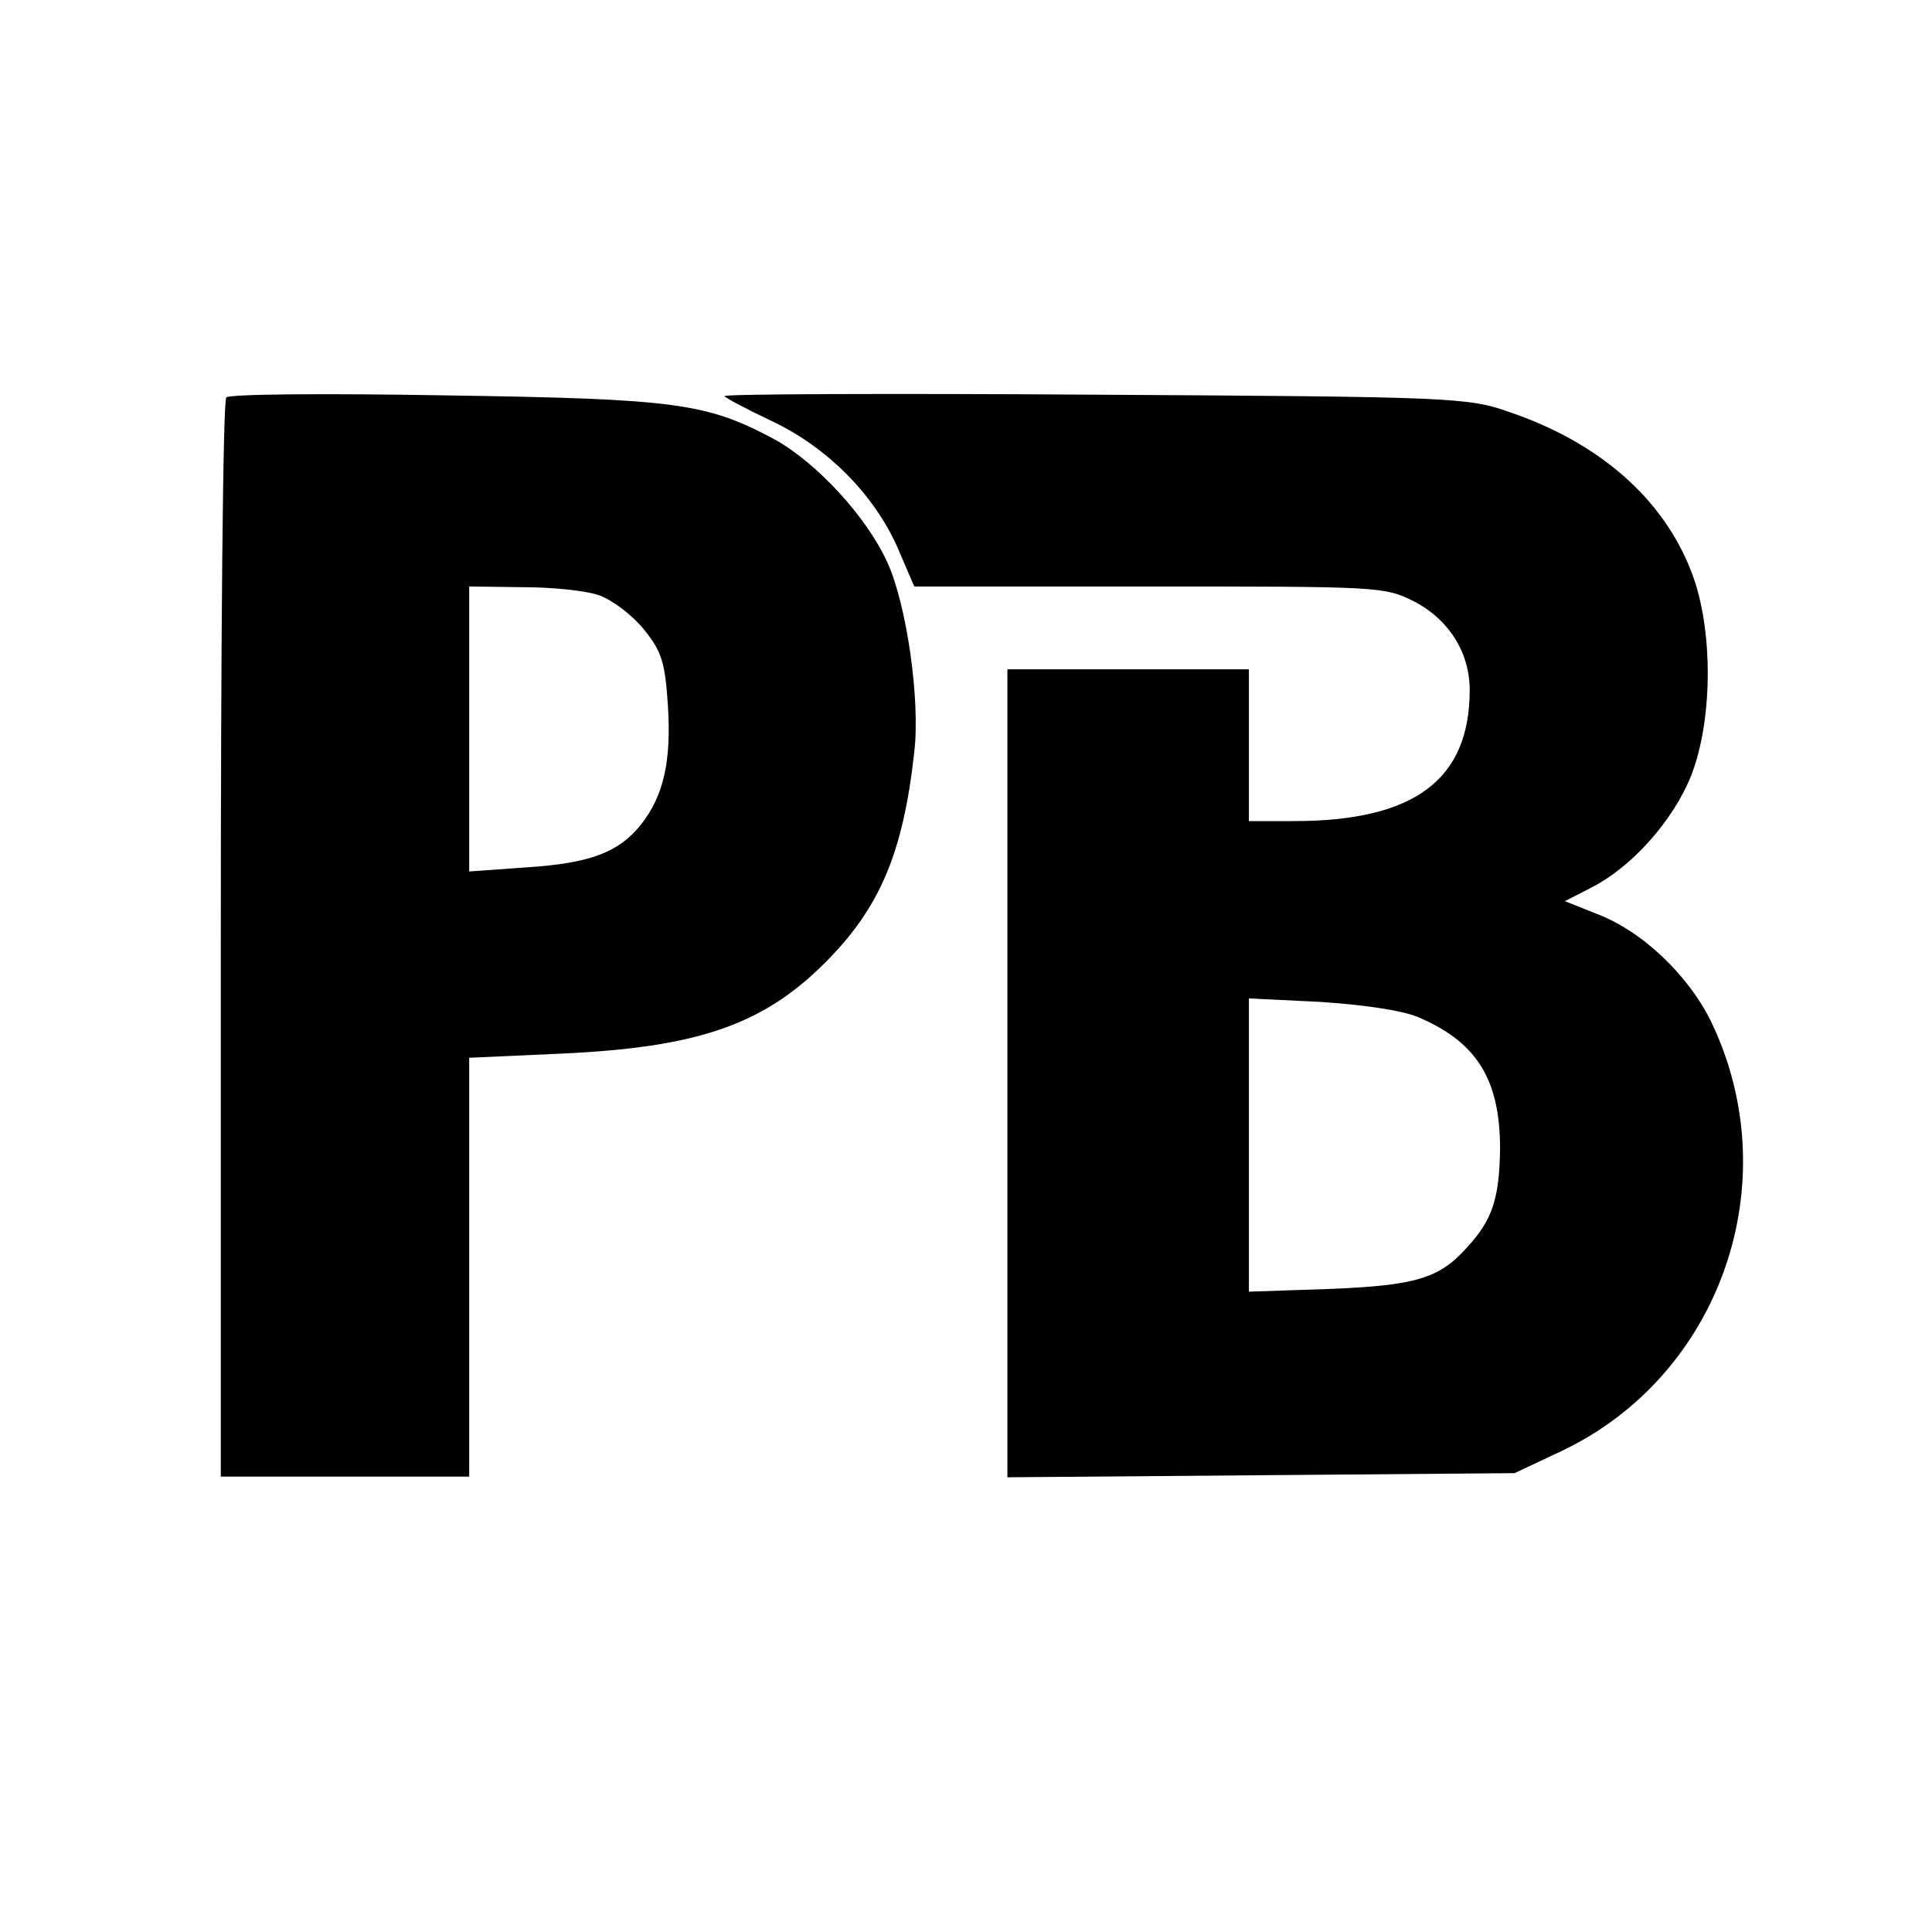
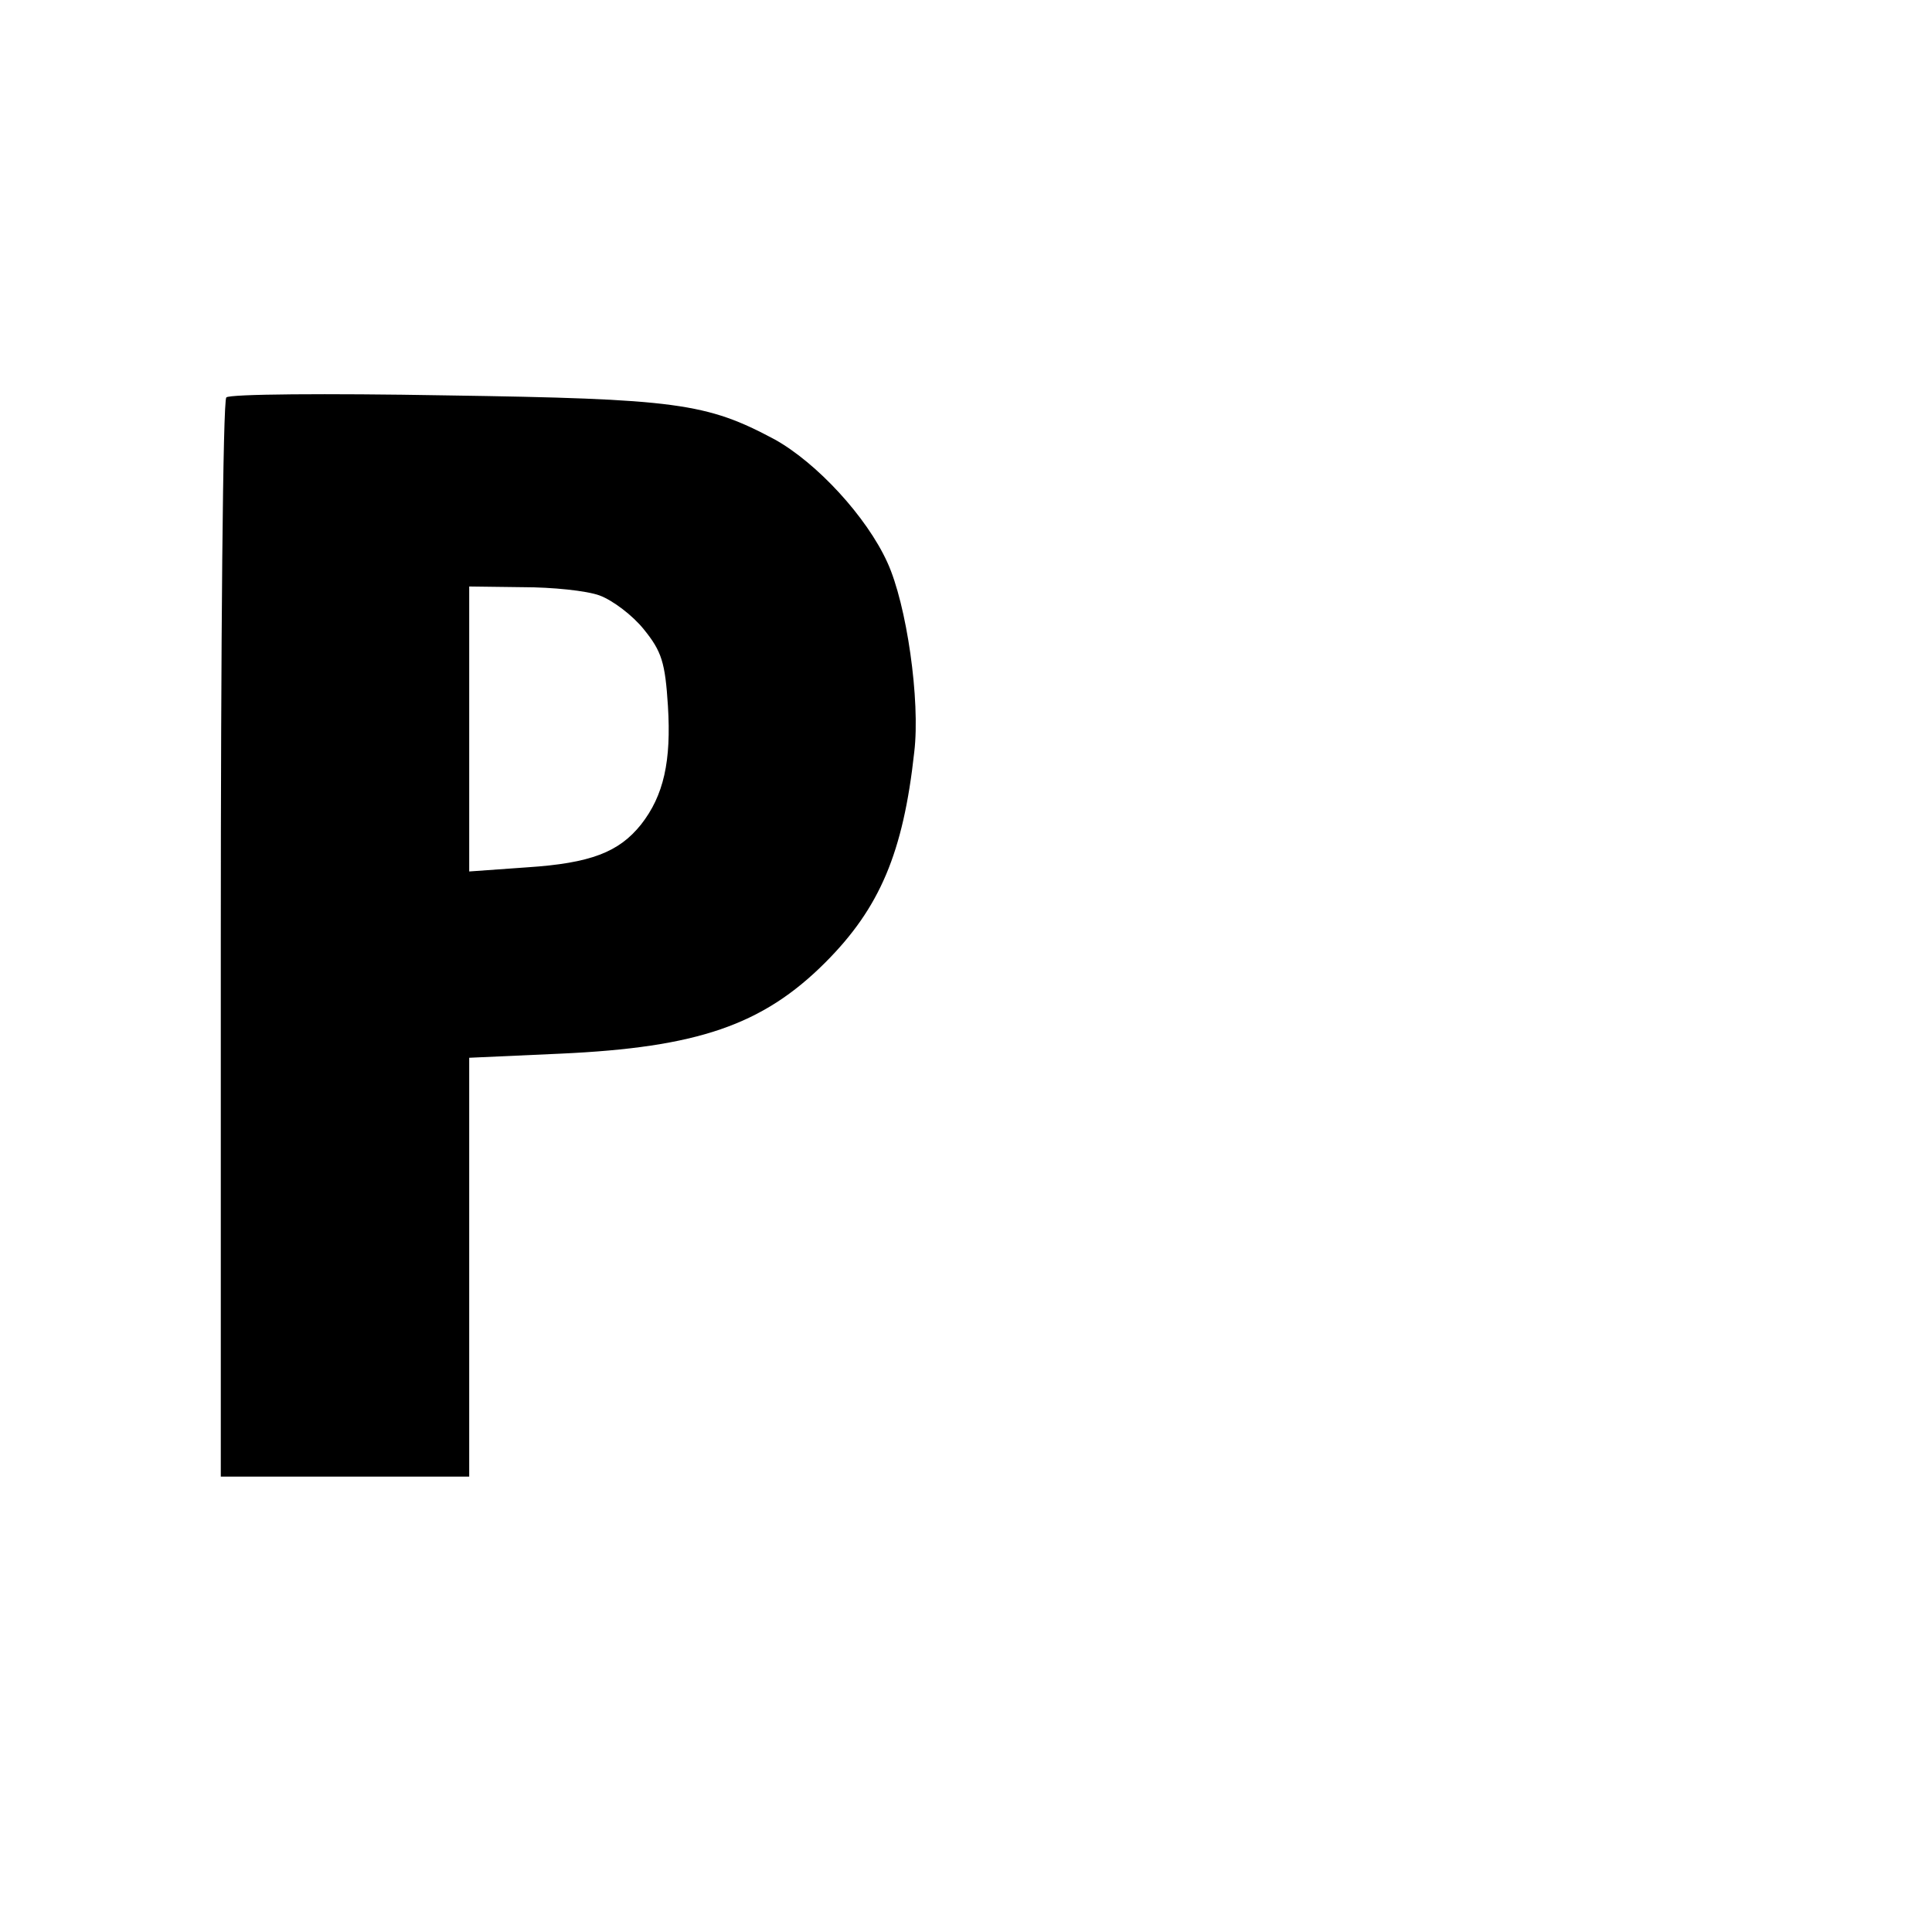
<svg xmlns="http://www.w3.org/2000/svg" version="1.0" width="280pt" height="280pt" viewBox="0 0 280 280" preserveAspectRatio="xMidYMid meet">
  <g transform="translate(0,280) scale(0.1,-0.1)" fill="#000000" stroke="none">
-     <path d="M328 2224 c-5 -4 -8 -358 -8 -786 l0 -778 180 0 180 0 0 304 0 303 133 6 c197 9 292 41 383 132 79 79 113 159 129 305 9 75 -11 214 -39 275 -30 66 -102 144 -163 178 -99 53 -142 59 -478 64 -171 3 -313 2 -317 -3z m541 -287 c19 -7 48 -29 64 -49 26 -32 31 -48 35 -111 5 -80 -6 -130 -39 -172 -32 -40 -73 -56 -165 -62 l-84 -6 0 207 0 206 78 -1 c42 0 92 -5 111 -12z" />
-     <path d="M1050 2226 c0 -2 30 -18 68 -36 81 -38 149 -107 183 -184 l24 -56 340 0 c334 0 342 0 385 -22 50 -26 80 -74 80 -128 0 -130 -80 -190 -255 -190 l-65 0 0 110 0 110 -175 0 -175 0 0 -586 0 -585 368 3 367 3 68 32 c230 109 328 388 218 620 -33 69 -101 134 -168 159 l-45 18 37 19 c60 30 120 98 146 163 32 82 32 215 0 296 -41 106 -134 187 -264 231 -59 21 -84 22 -599 25 -296 2 -538 1 -538 -2z m1005 -900 c85 -36 119 -90 119 -191 -1 -72 -11 -103 -48 -143 -40 -45 -75 -55 -198 -60 l-118 -4 0 212 0 213 103 -5 c61 -4 118 -12 142 -22z" />
+     <path d="M328 2224 c-5 -4 -8 -358 -8 -786 l0 -778 180 0 180 0 0 304 0 303 133 6 c197 9 292 41 383 132 79 79 113 159 129 305 9 75 -11 214 -39 275 -30 66 -102 144 -163 178 -99 53 -142 59 -478 64 -171 3 -313 2 -317 -3m541 -287 c19 -7 48 -29 64 -49 26 -32 31 -48 35 -111 5 -80 -6 -130 -39 -172 -32 -40 -73 -56 -165 -62 l-84 -6 0 207 0 206 78 -1 c42 0 92 -5 111 -12z" />
  </g>
</svg>